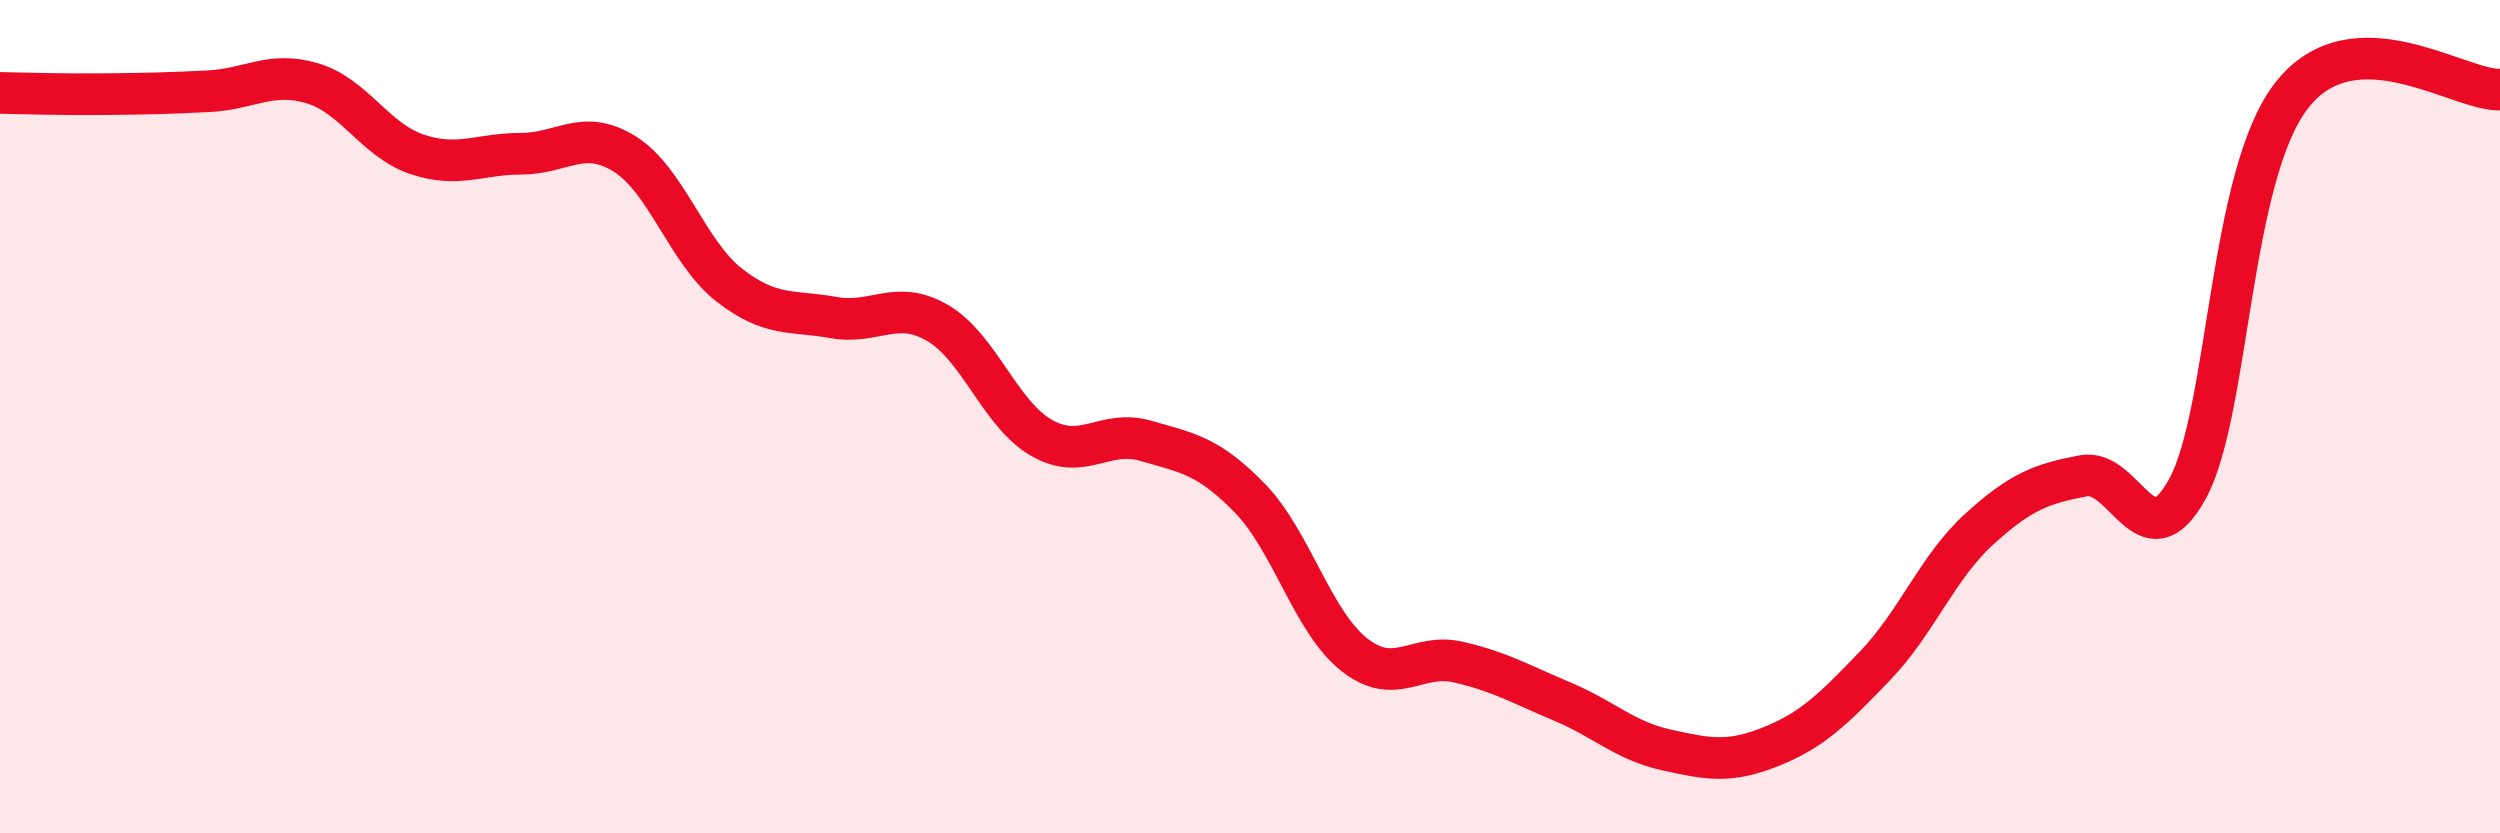
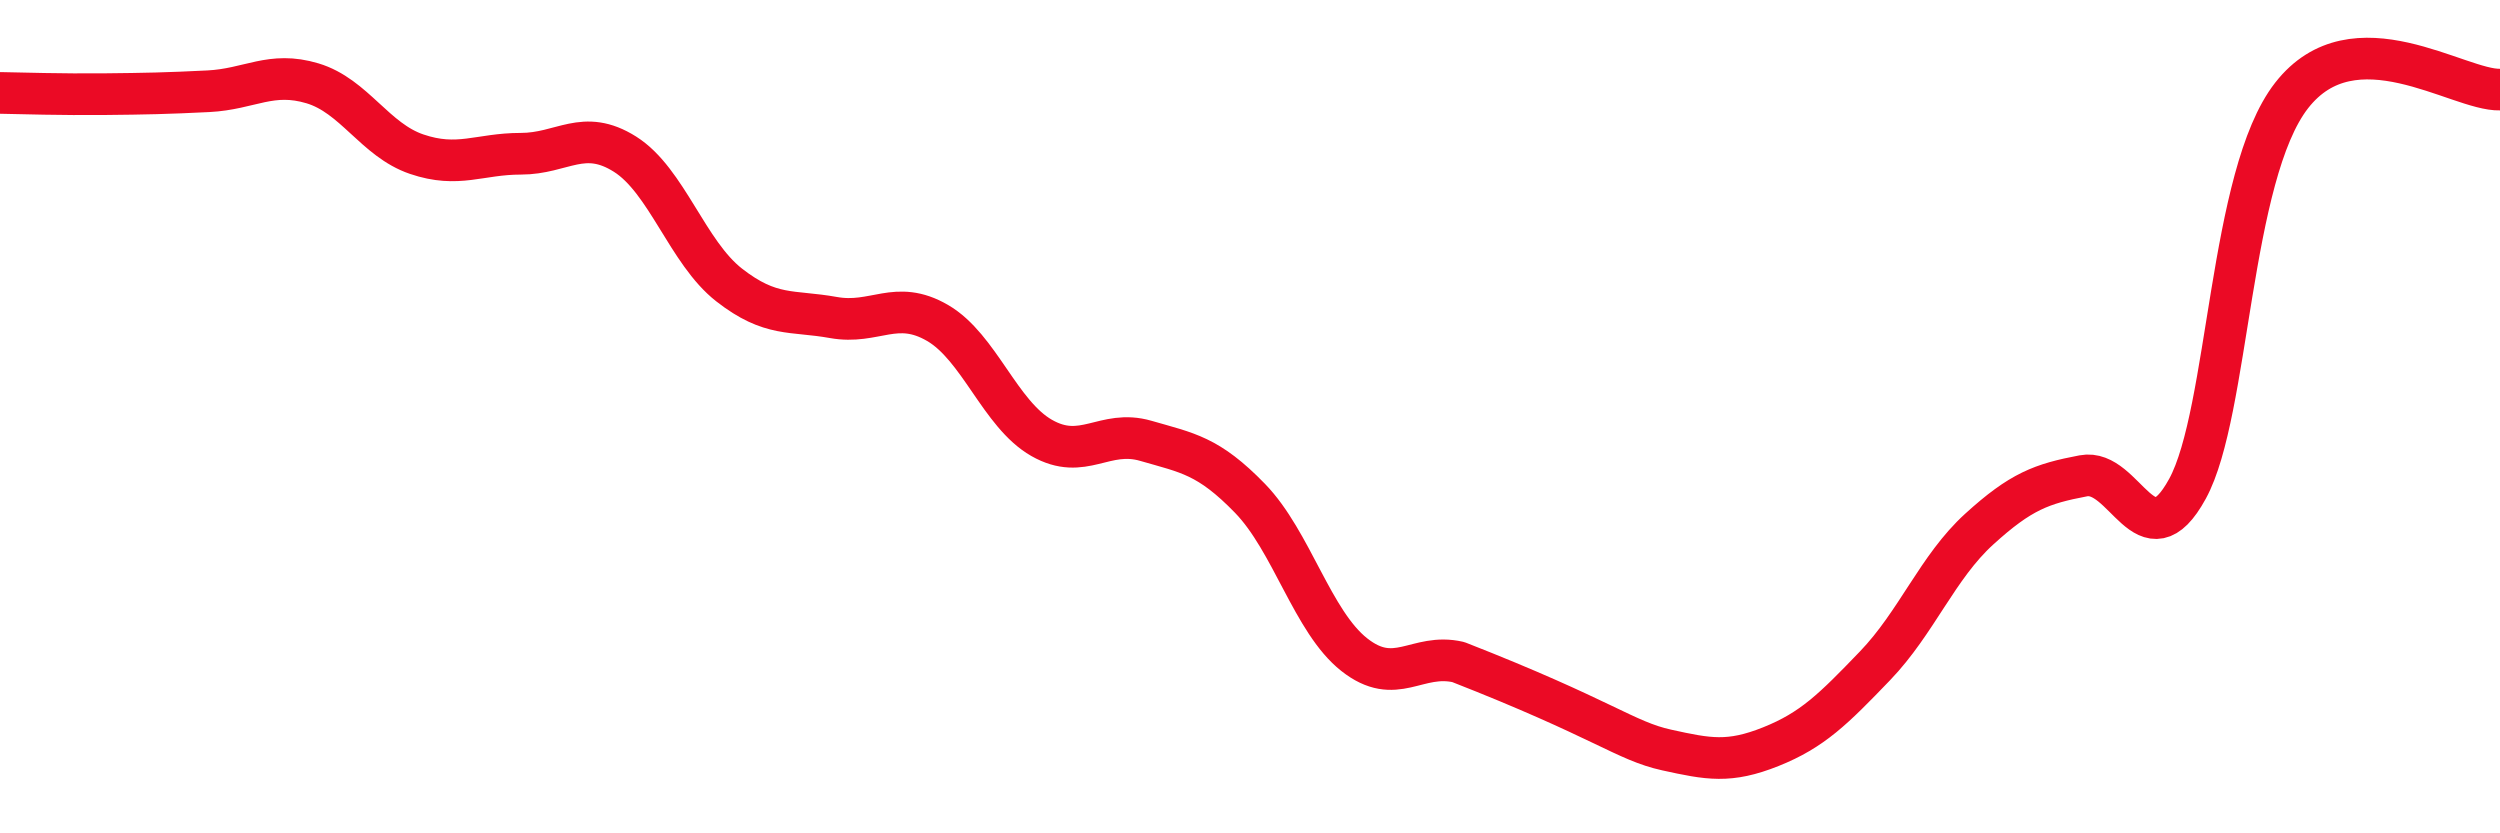
<svg xmlns="http://www.w3.org/2000/svg" width="60" height="20" viewBox="0 0 60 20">
-   <path d="M 0,2.23 C 0.5,2.24 1.5,2.27 2.5,2.26 C 3.5,2.25 4,2.24 5,2.19 C 6,2.14 6.5,1.7 7.5,2 C 8.5,2.3 9,3.36 10,3.7 C 11,4.04 11.5,3.69 12.5,3.69 C 13.5,3.69 14,3.07 15,3.7 C 16,4.33 16.5,6.06 17.5,6.84 C 18.5,7.62 19,7.44 20,7.62 C 21,7.8 21.5,7.17 22.5,7.75 C 23.5,8.33 24,9.94 25,10.51 C 26,11.08 26.5,10.29 27.5,10.58 C 28.5,10.87 29,10.93 30,11.96 C 31,12.99 31.5,14.92 32.5,15.71 C 33.5,16.5 34,15.66 35,15.89 C 36,16.12 36.5,16.42 37.5,16.84 C 38.5,17.26 39,17.78 40,18 C 41,18.22 41.5,18.32 42.5,17.92 C 43.5,17.52 44,17.02 45,15.98 C 46,14.94 46.5,13.61 47.5,12.7 C 48.5,11.79 49,11.61 50,11.42 C 51,11.23 51.5,13.56 52.5,11.73 C 53.5,9.9 53.5,4.21 55,2.29 C 56.5,0.37 59,2.18 60,2.15L60 20L0 20Z" fill="#EB0A25" opacity="0.1" stroke-linecap="round" stroke-linejoin="round" />
-   <path d="M 0,2.23 C 0.5,2.24 1.5,2.27 2.5,2.26 C 3.5,2.25 4,2.24 5,2.19 C 6,2.14 6.5,1.7 7.5,2 C 8.5,2.3 9,3.36 10,3.7 C 11,4.04 11.5,3.69 12.5,3.69 C 13.5,3.69 14,3.07 15,3.7 C 16,4.33 16.5,6.06 17.5,6.84 C 18.5,7.62 19,7.44 20,7.62 C 21,7.8 21.5,7.17 22.5,7.75 C 23.5,8.33 24,9.94 25,10.51 C 26,11.08 26.5,10.29 27.5,10.58 C 28.5,10.87 29,10.93 30,11.96 C 31,12.99 31.5,14.92 32.5,15.71 C 33.5,16.5 34,15.66 35,15.89 C 36,16.12 36.5,16.42 37.5,16.84 C 38.5,17.26 39,17.78 40,18 C 41,18.22 41.5,18.32 42.5,17.92 C 43.5,17.52 44,17.02 45,15.98 C 46,14.94 46.5,13.61 47.5,12.7 C 48.5,11.79 49,11.61 50,11.42 C 51,11.23 51.5,13.56 52.5,11.73 C 53.5,9.9 53.5,4.21 55,2.29 C 56.5,0.37 59,2.18 60,2.15" stroke="#EB0A25" stroke-width="1" fill="none" stroke-linecap="round" stroke-linejoin="round" />
+   <path d="M 0,2.23 C 0.5,2.24 1.5,2.27 2.5,2.26 C 3.5,2.25 4,2.24 5,2.19 C 6,2.14 6.5,1.7 7.5,2 C 8.5,2.3 9,3.36 10,3.7 C 11,4.04 11.5,3.69 12.5,3.69 C 13.5,3.69 14,3.07 15,3.7 C 16,4.33 16.5,6.06 17.5,6.84 C 18.5,7.62 19,7.44 20,7.62 C 21,7.8 21.5,7.17 22.5,7.75 C 23.5,8.33 24,9.94 25,10.51 C 26,11.08 26.5,10.29 27.5,10.58 C 28.5,10.87 29,10.93 30,11.96 C 31,12.99 31.5,14.92 32.5,15.71 C 33.5,16.5 34,15.66 35,15.89 C 38.5,17.26 39,17.78 40,18 C 41,18.22 41.5,18.32 42.5,17.92 C 43.5,17.52 44,17.02 45,15.98 C 46,14.94 46.5,13.61 47.5,12.7 C 48.5,11.79 49,11.61 50,11.42 C 51,11.23 51.5,13.56 52.5,11.73 C 53.5,9.9 53.5,4.21 55,2.29 C 56.5,0.37 59,2.18 60,2.15" stroke="#EB0A25" stroke-width="1" fill="none" stroke-linecap="round" stroke-linejoin="round" />
</svg>